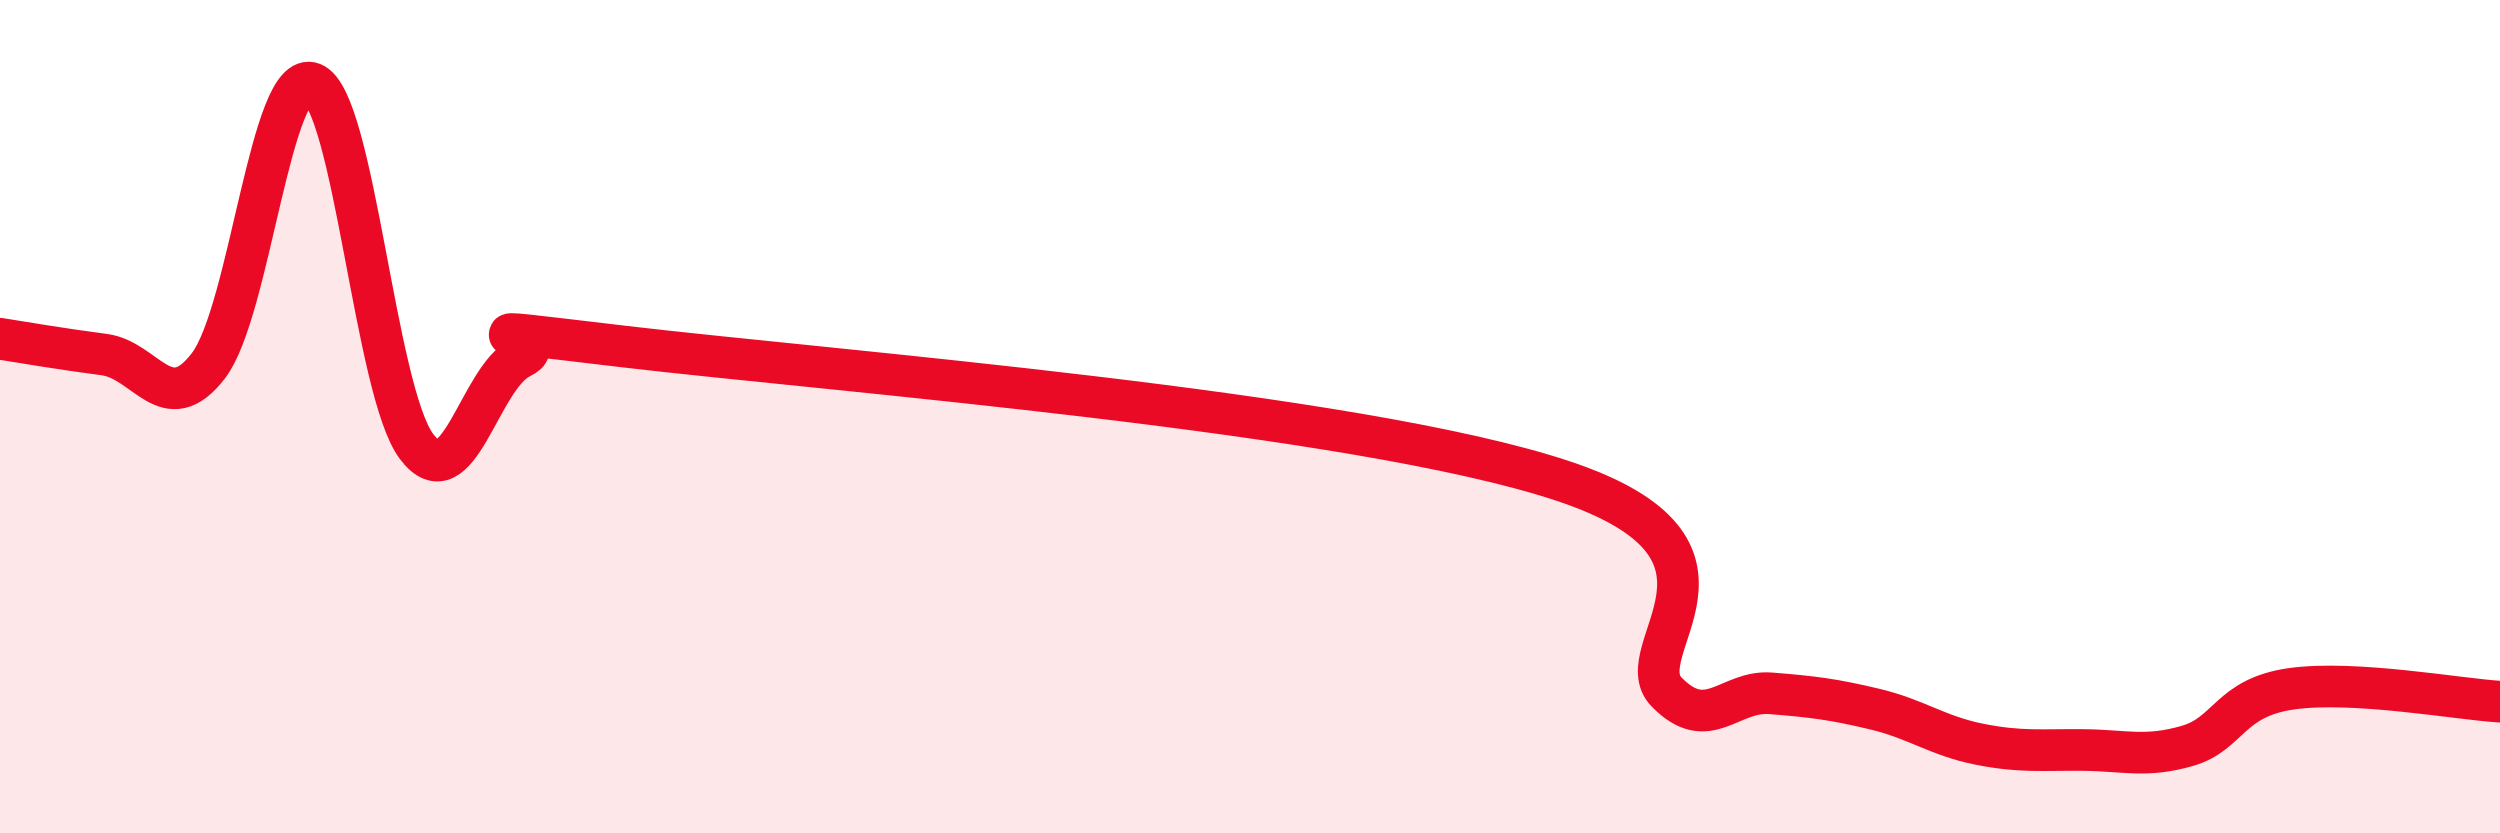
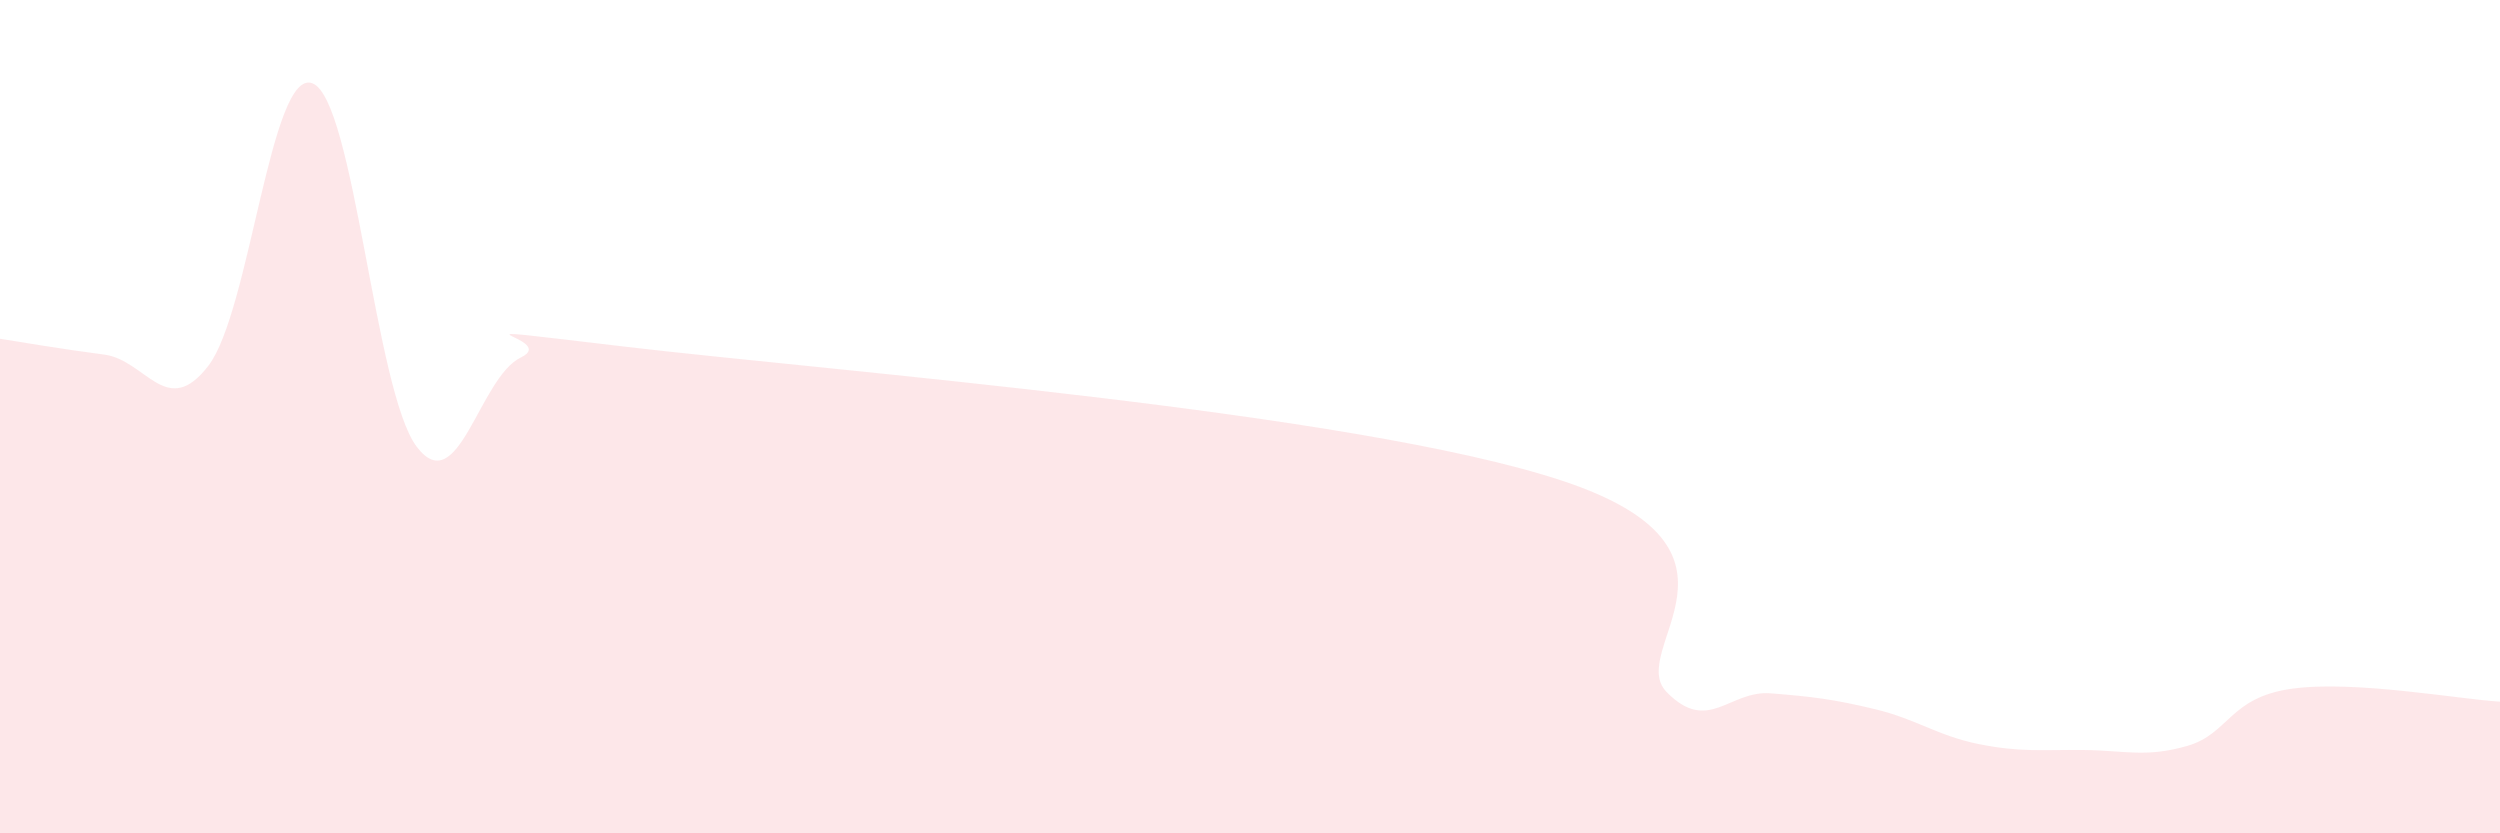
<svg xmlns="http://www.w3.org/2000/svg" width="60" height="20" viewBox="0 0 60 20">
  <path d="M 0,8.13 C 0.5,8.21 1.5,8.38 2.5,8.51 C 3.5,8.64 4,10.08 5,8.78 C 6,7.48 6.5,1.61 7.5,2 C 8.5,2.39 9,9.4 10,10.72 C 11,12.04 11.5,9.06 12.5,8.58 C 13.5,8.1 10,7.73 15,8.32 C 20,8.91 32.5,9.88 37.5,11.54 C 42.5,13.2 39,15.59 40,16.61 C 41,17.63 41.5,16.56 42.5,16.64 C 43.5,16.72 44,16.78 45,17.02 C 46,17.26 46.5,17.66 47.5,17.86 C 48.5,18.06 49,17.99 50,18 C 51,18.01 51.5,18.19 52.5,17.9 C 53.5,17.61 53.5,16.74 55,16.53 C 56.5,16.32 59,16.78 60,16.84L60 20L0 20Z" fill="#EB0A25" opacity="0.1" stroke-linecap="round" stroke-linejoin="round" />
-   <path d="M 0,8.13 C 0.5,8.21 1.5,8.38 2.5,8.51 C 3.5,8.64 4,10.08 5,8.78 C 6,7.48 6.5,1.61 7.5,2 C 8.5,2.39 9,9.4 10,10.72 C 11,12.04 11.5,9.06 12.5,8.58 C 13.5,8.1 10,7.73 15,8.32 C 20,8.91 32.5,9.88 37.5,11.54 C 42.5,13.2 39,15.59 40,16.61 C 41,17.63 41.5,16.56 42.5,16.64 C 43.5,16.72 44,16.78 45,17.02 C 46,17.26 46.5,17.66 47.5,17.86 C 48.5,18.06 49,17.99 50,18 C 51,18.01 51.5,18.19 52.5,17.9 C 53.5,17.61 53.5,16.74 55,16.53 C 56.5,16.32 59,16.78 60,16.84" stroke="#EB0A25" stroke-width="1" fill="none" stroke-linecap="round" stroke-linejoin="round" />
</svg>